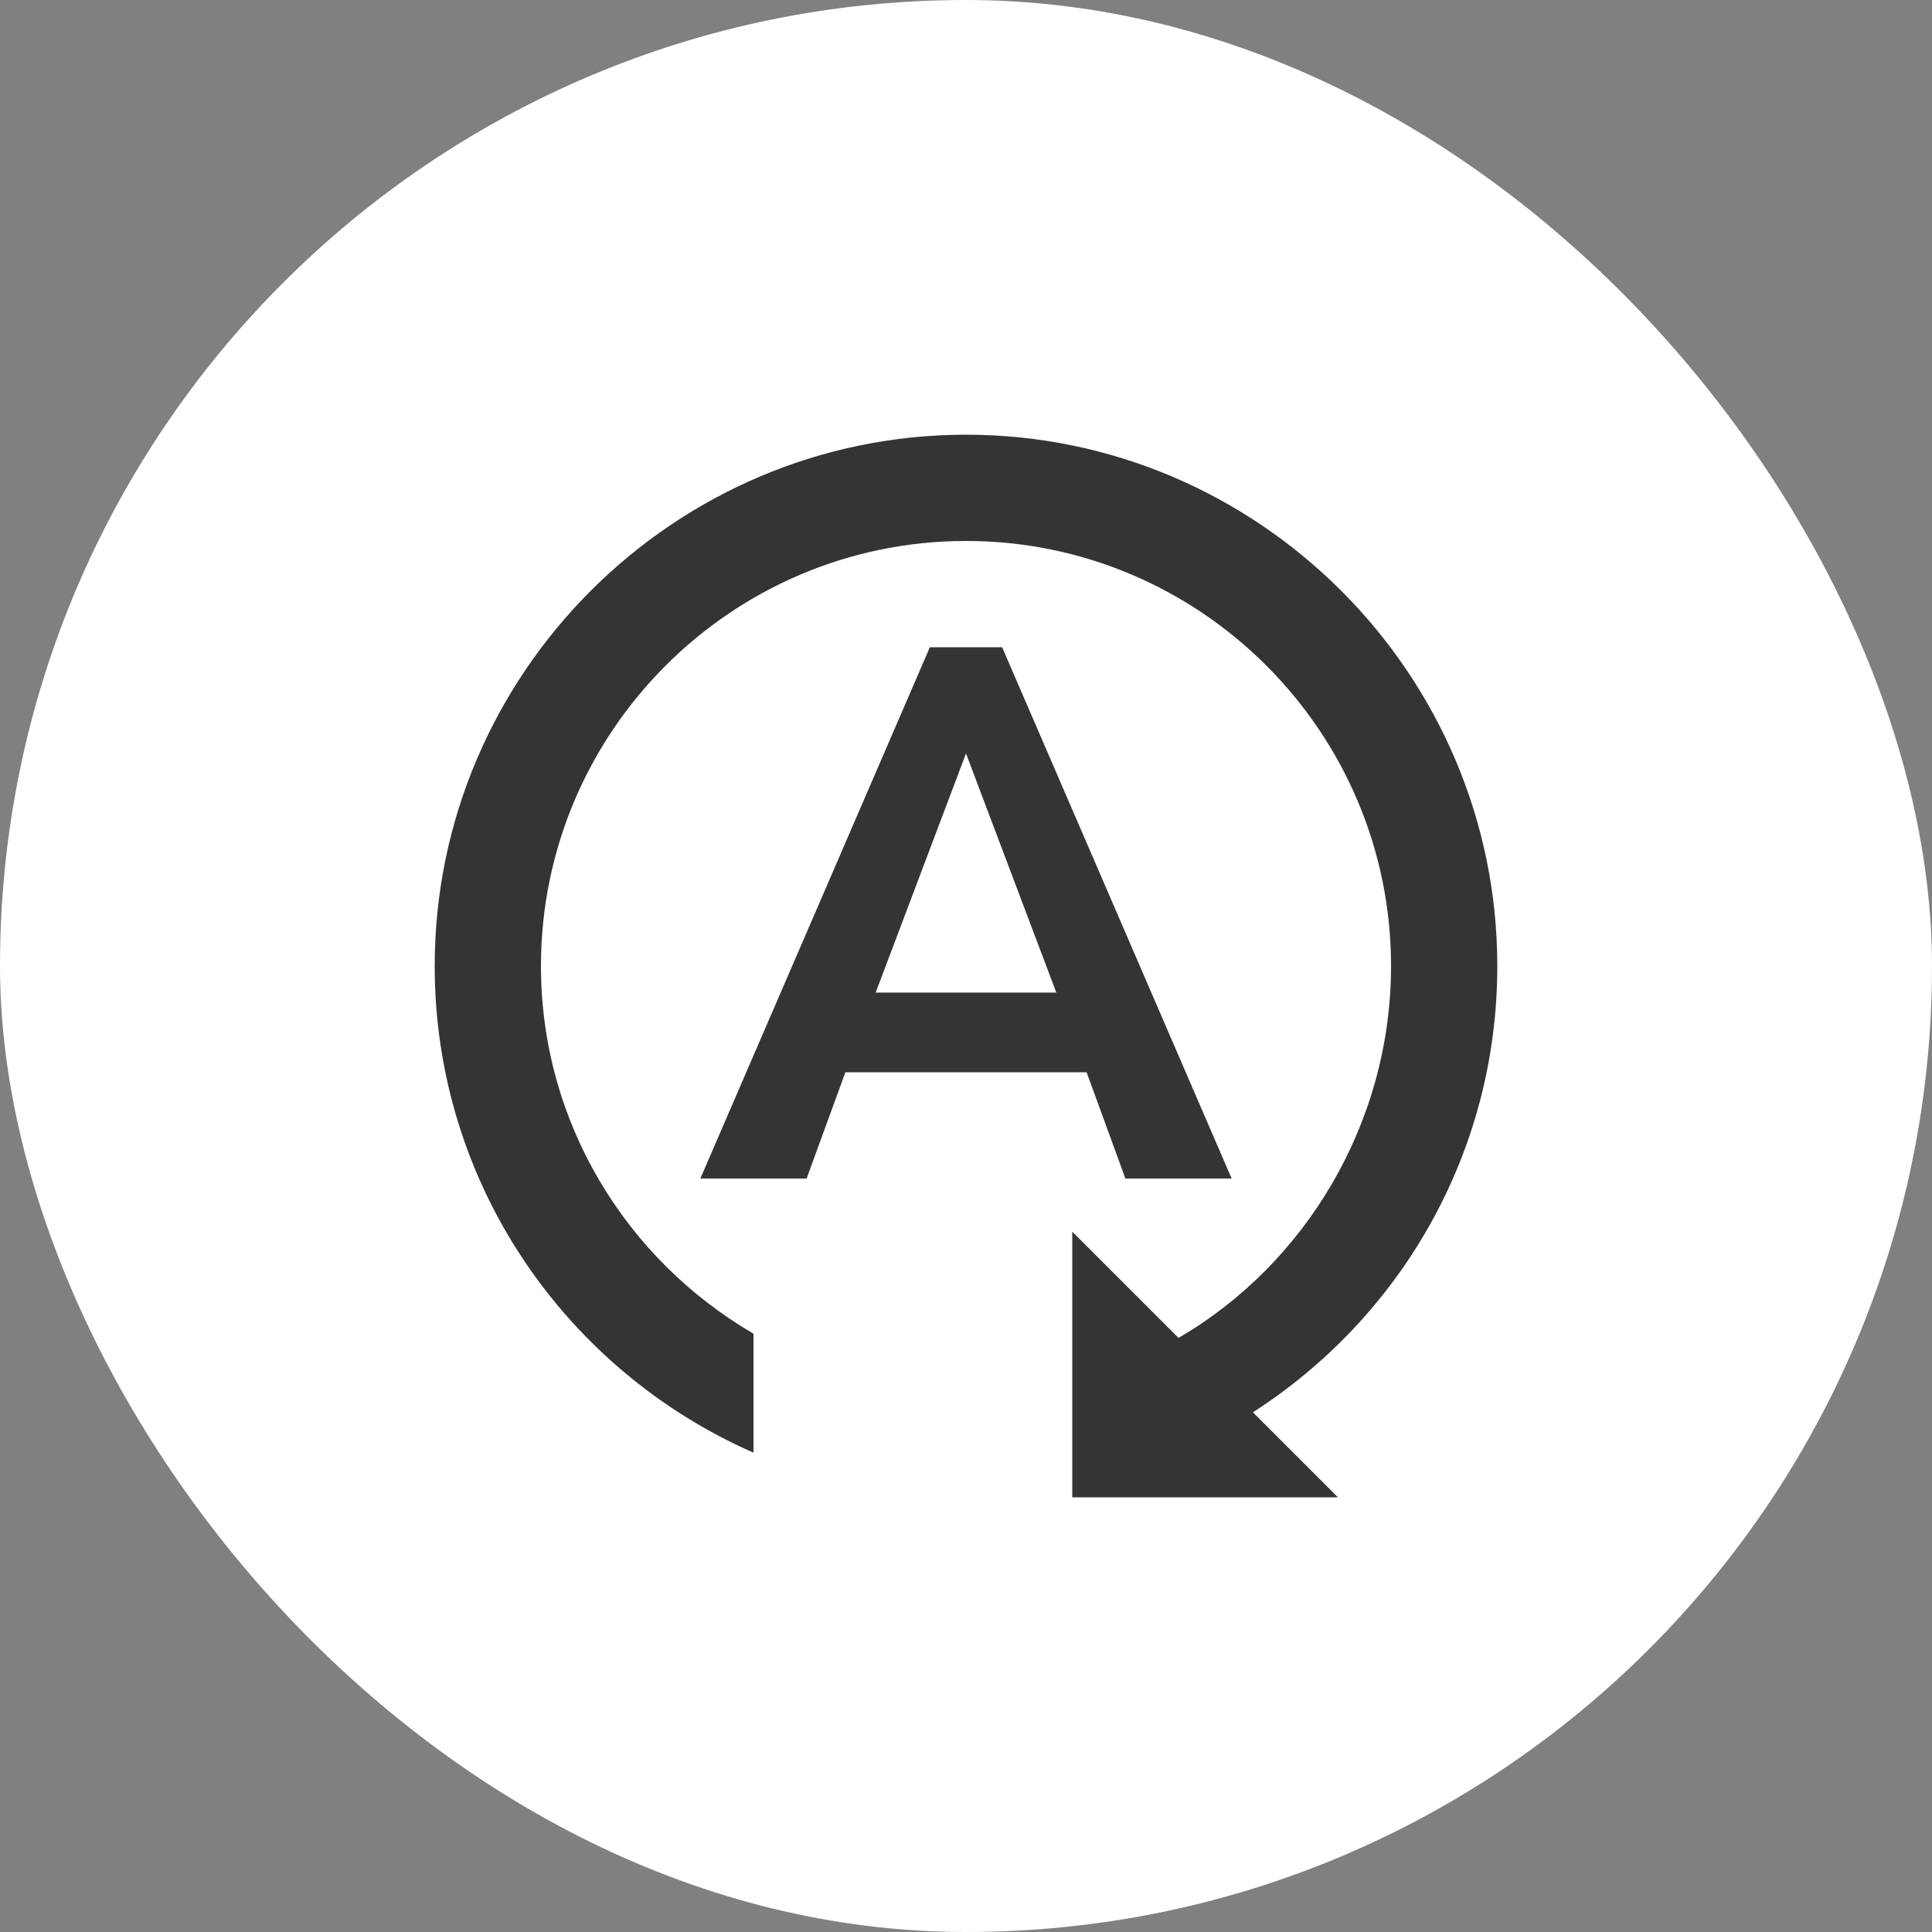
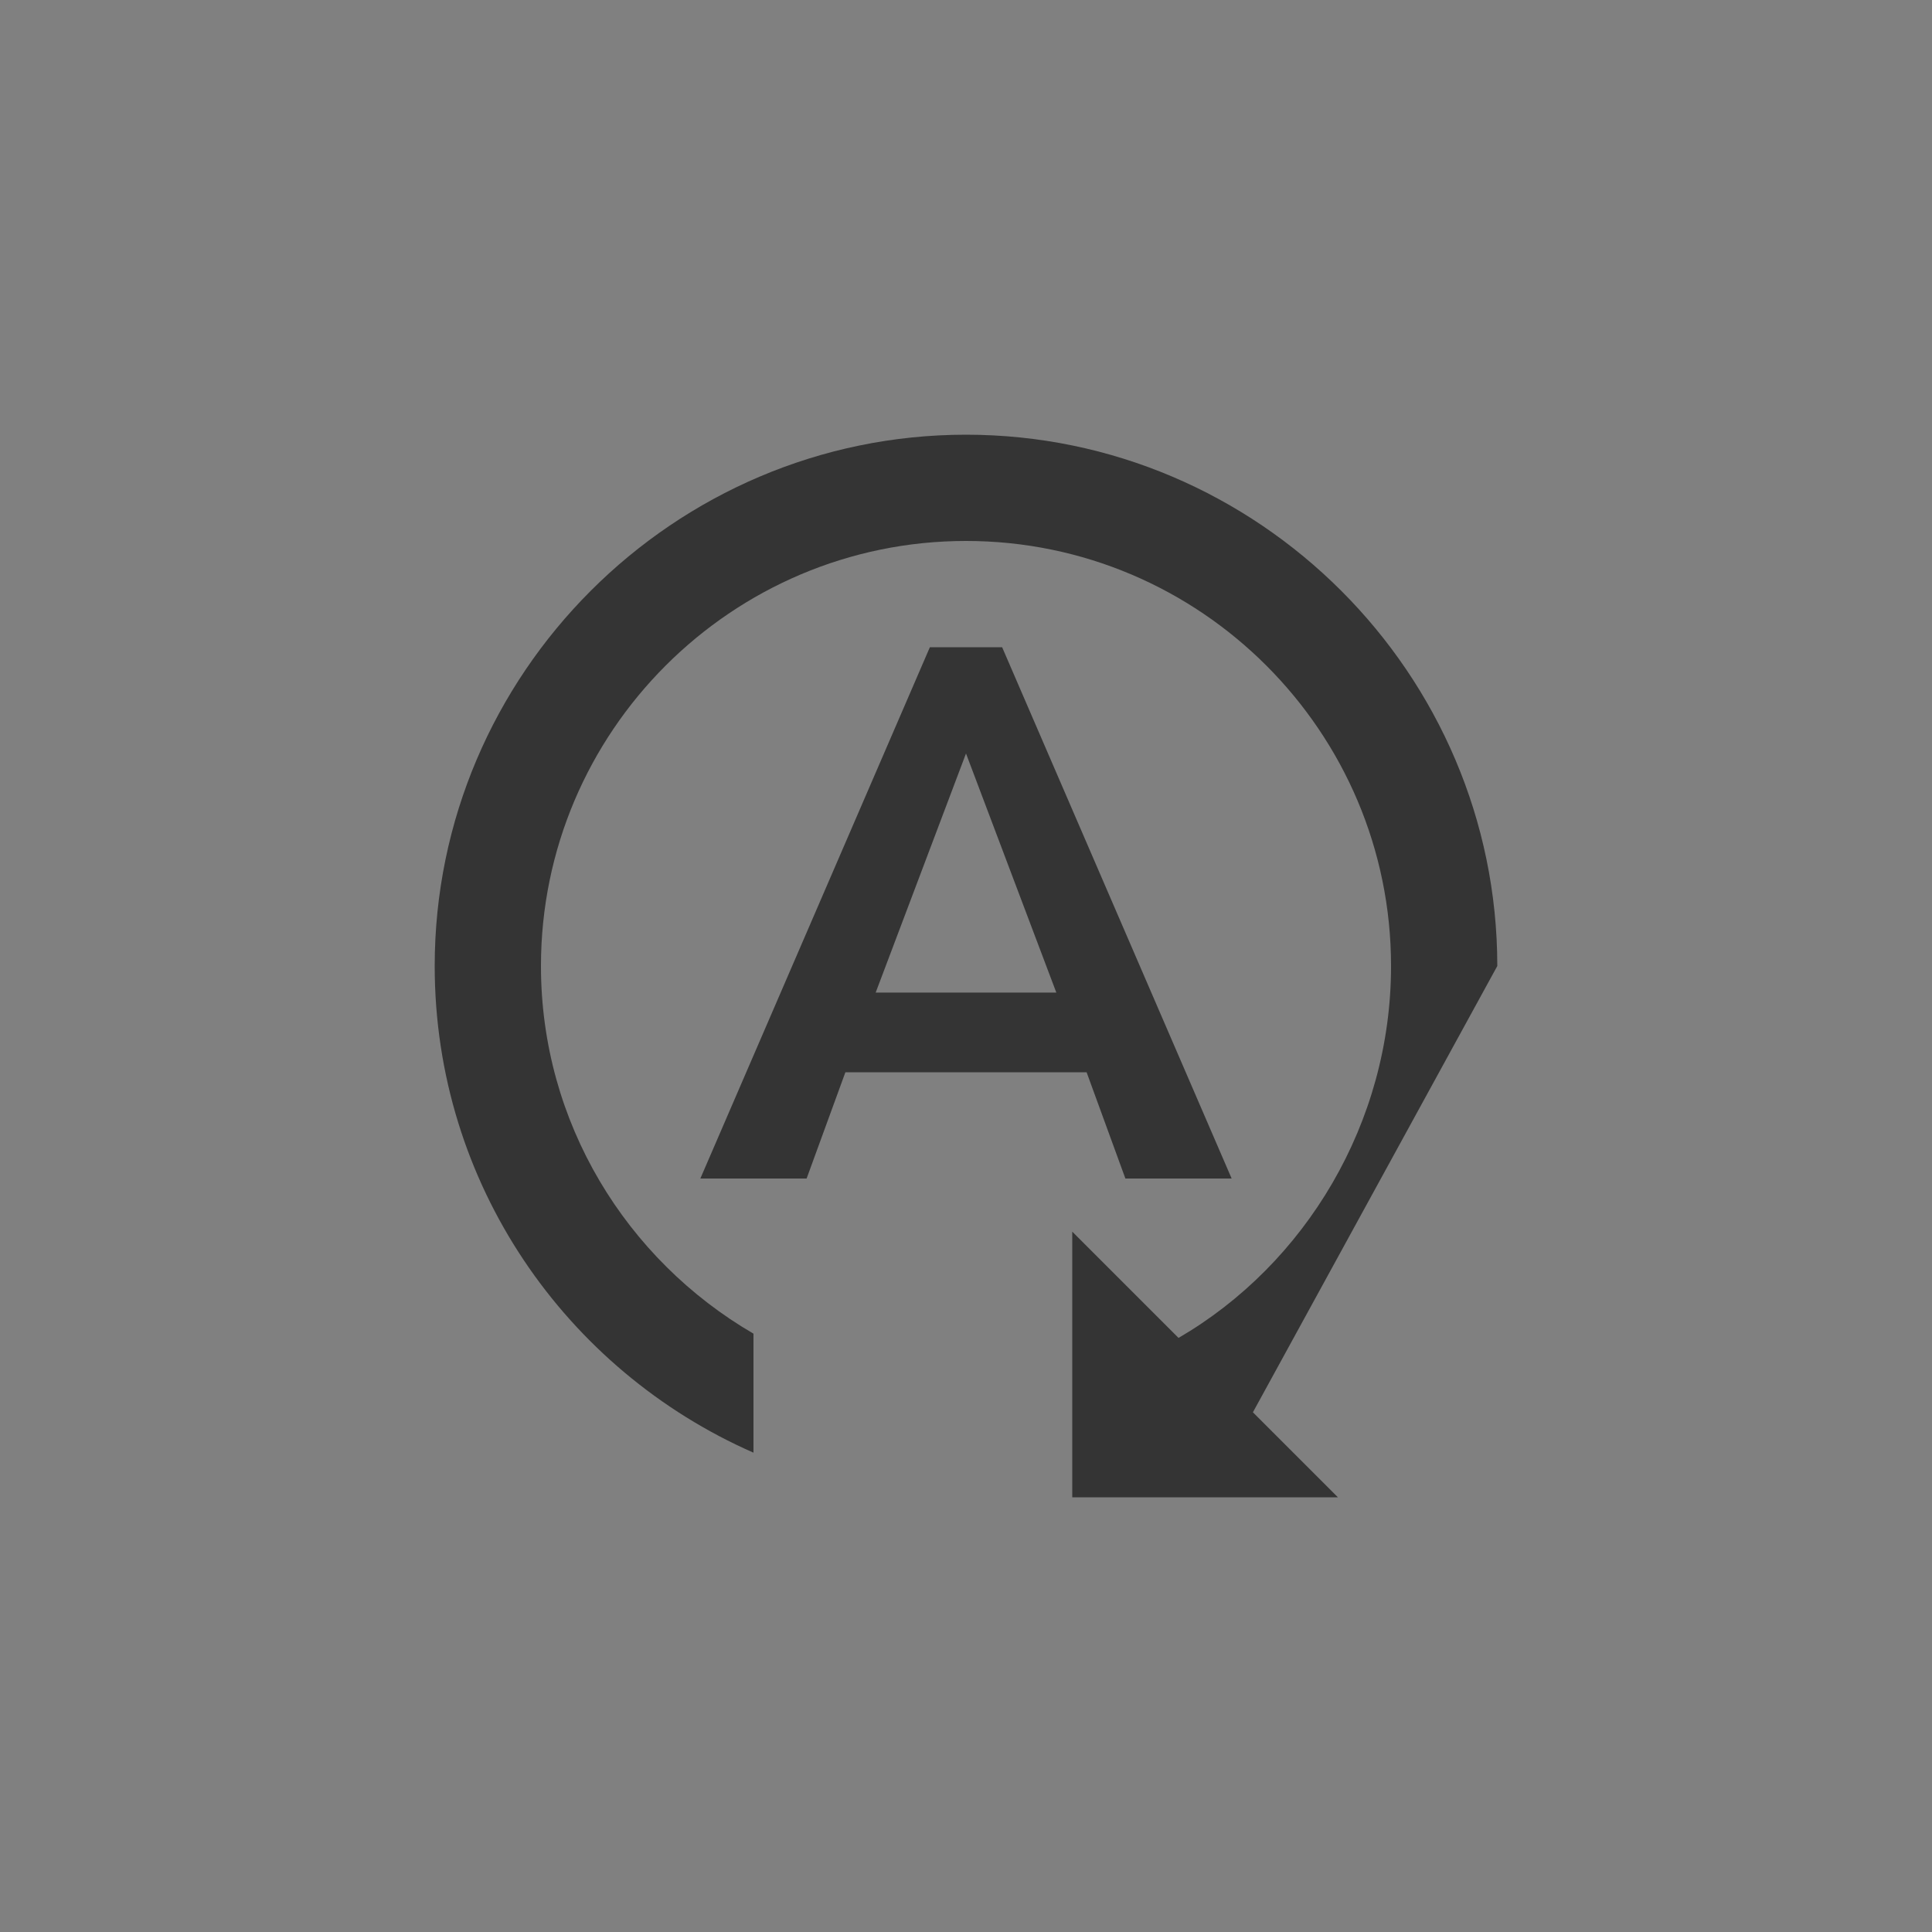
<svg xmlns="http://www.w3.org/2000/svg" width="40" height="40" viewBox="0 0 40 40" fill="none">
  <rect x="0" y="0" width="40" height="40" fill="#808080" stroke="none" />
-   <rect width="40" height="40" rx="20" fill="white" />
-   <path d="M20.748 13.4H19.252L14.5 24.4H16.7L17.503 22.2H22.497L23.3 24.4H25.5L20.748 13.4ZM18.13 20.55L20 15.6L21.87 20.55H18.13ZM25.94 29.24L27.7 31H22.2V25.5L24.4 27.7C27.029 26.171 28.8 23.245 28.8 20C28.8 15.149 24.851 11.2 20 11.2C15.149 11.2 11.2 15.149 11.2 20C11.2 23.245 12.971 26.083 15.6 27.612V30.076C11.717 28.371 9 24.51 9 20C9 13.95 13.95 9 20 9C26.05 9 31 13.95 31 20C31 23.883 28.987 27.282 25.94 29.24Z" fill="#343434" />
+   <path d="M20.748 13.4H19.252L14.5 24.4H16.7L17.503 22.2H22.497L23.3 24.4H25.5L20.748 13.4ZM18.13 20.55L20 15.6L21.87 20.55H18.13ZM25.94 29.24L27.7 31H22.2V25.5L24.4 27.7C27.029 26.171 28.8 23.245 28.8 20C28.8 15.149 24.851 11.2 20 11.2C15.149 11.2 11.2 15.149 11.2 20C11.2 23.245 12.971 26.083 15.6 27.612V30.076C11.717 28.371 9 24.51 9 20C9 13.95 13.95 9 20 9C26.05 9 31 13.95 31 20Z" fill="#343434" />
</svg>